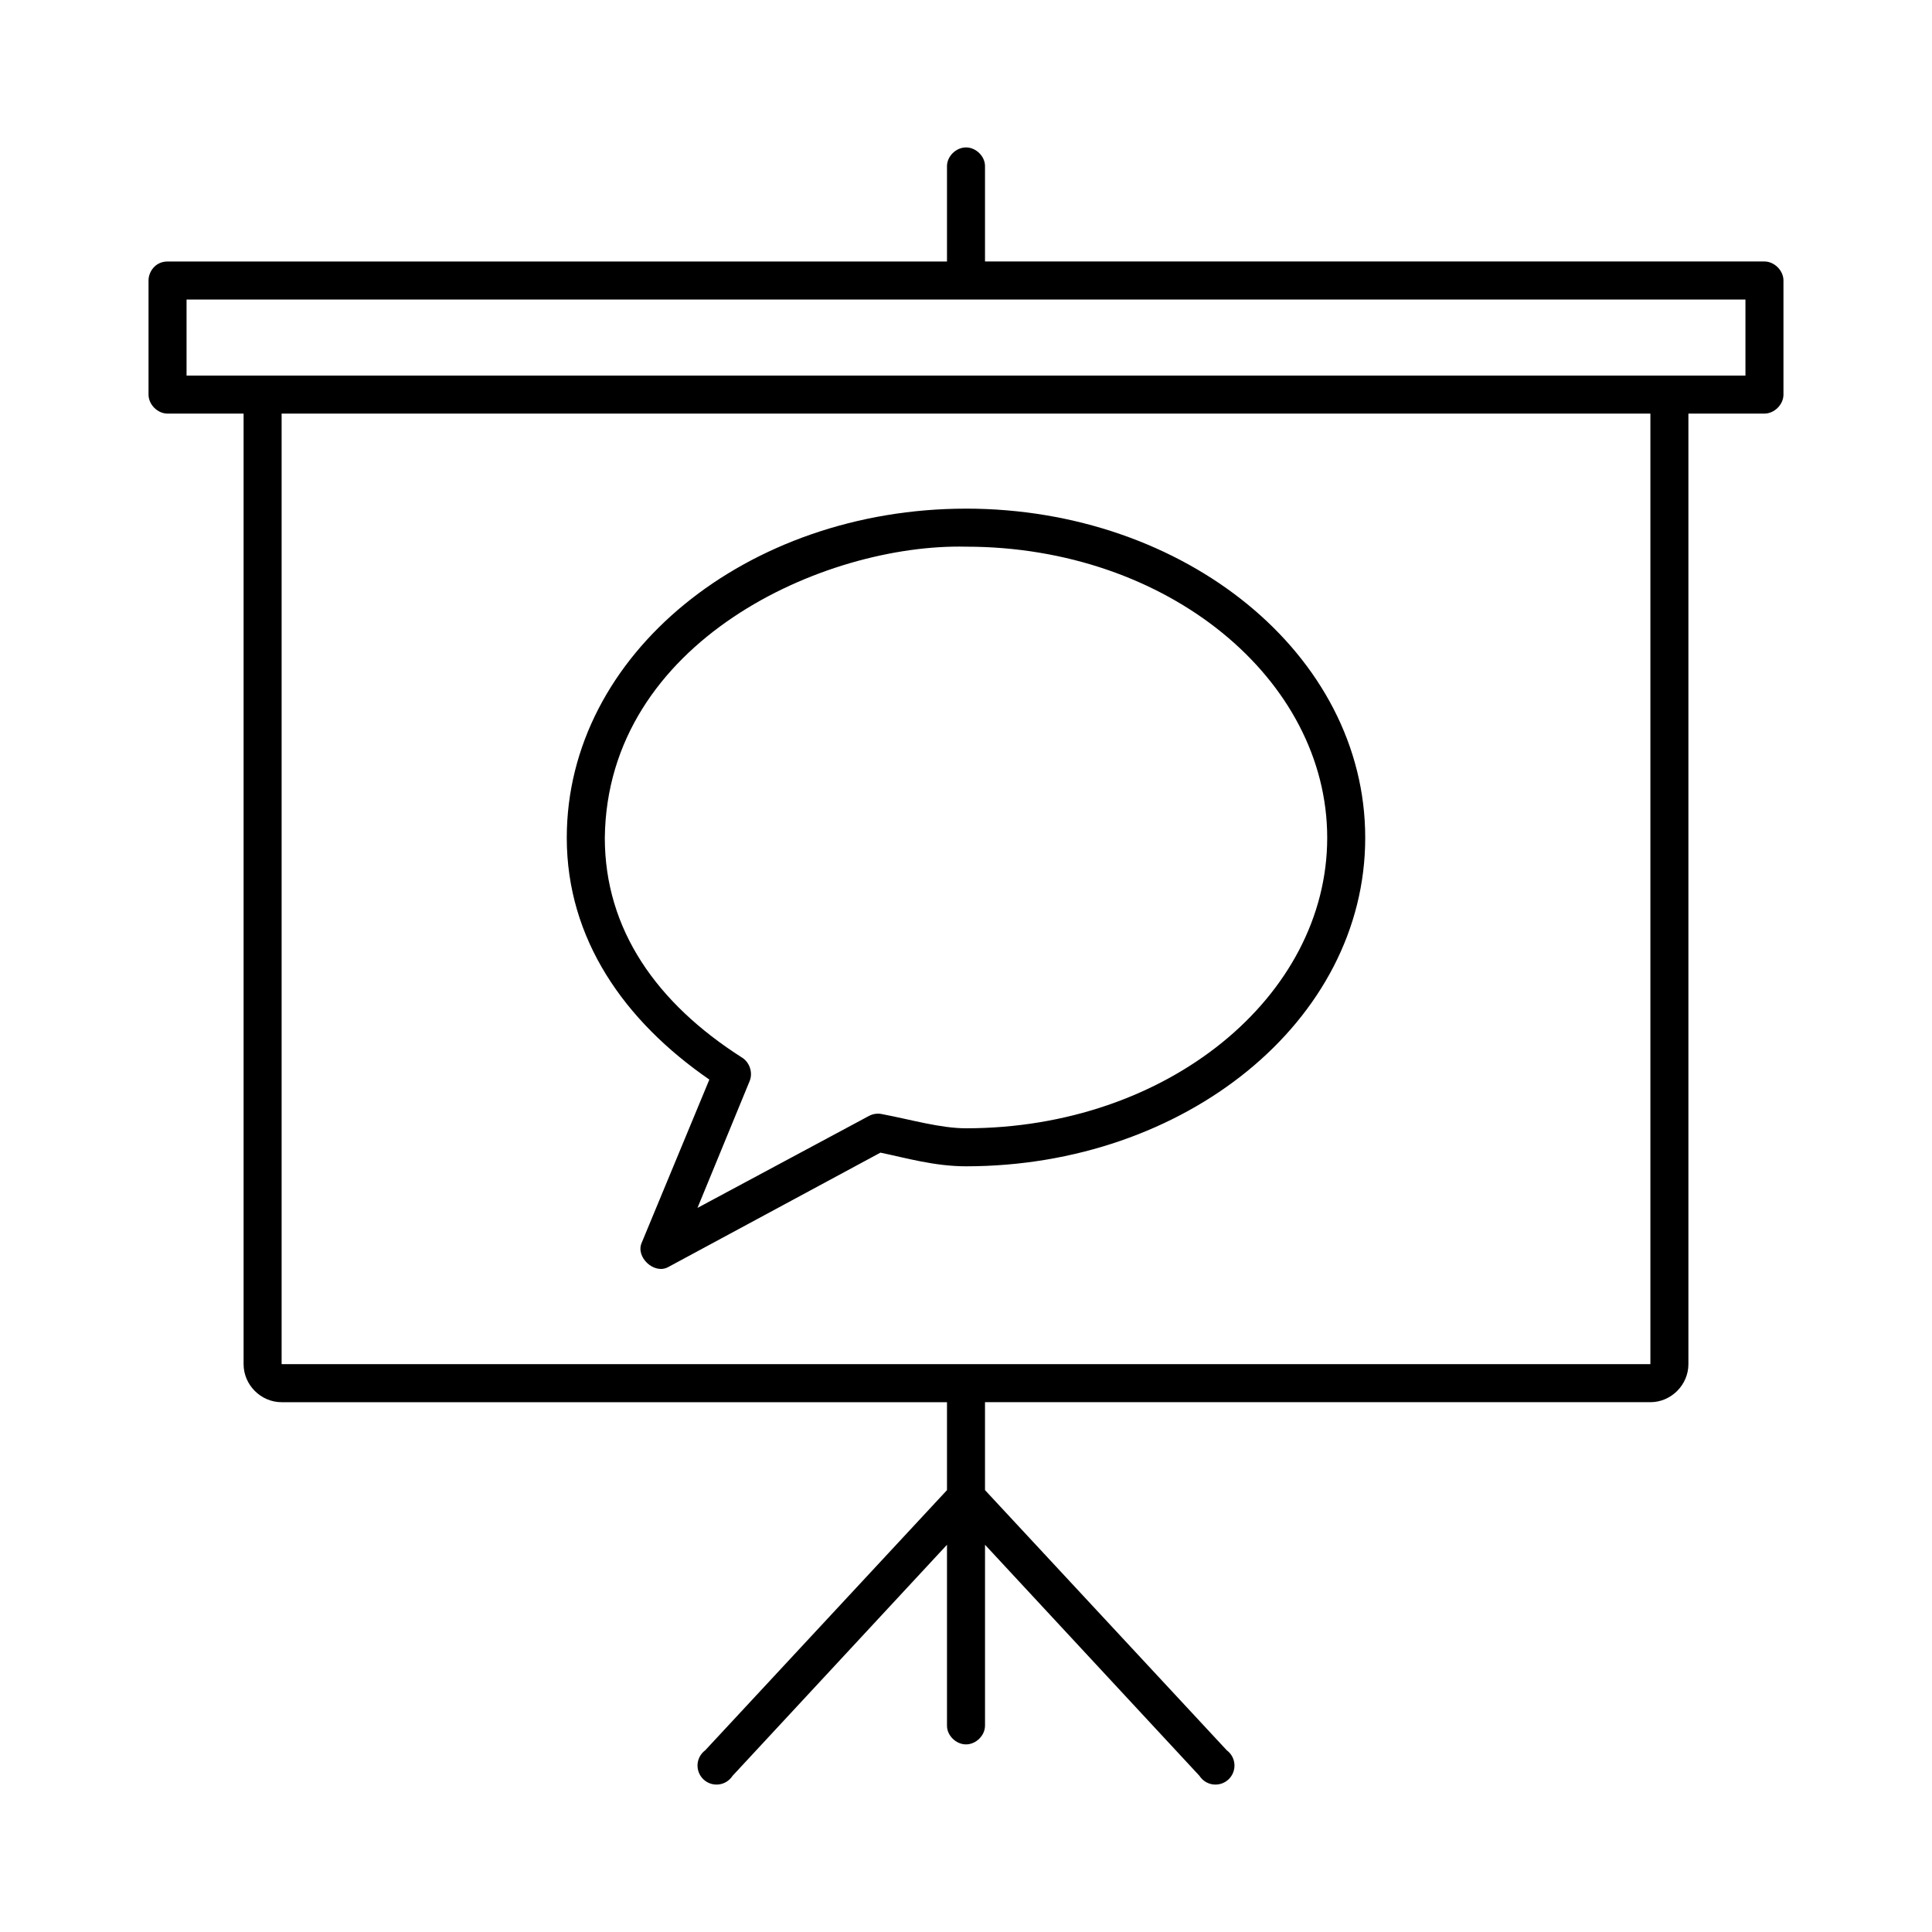
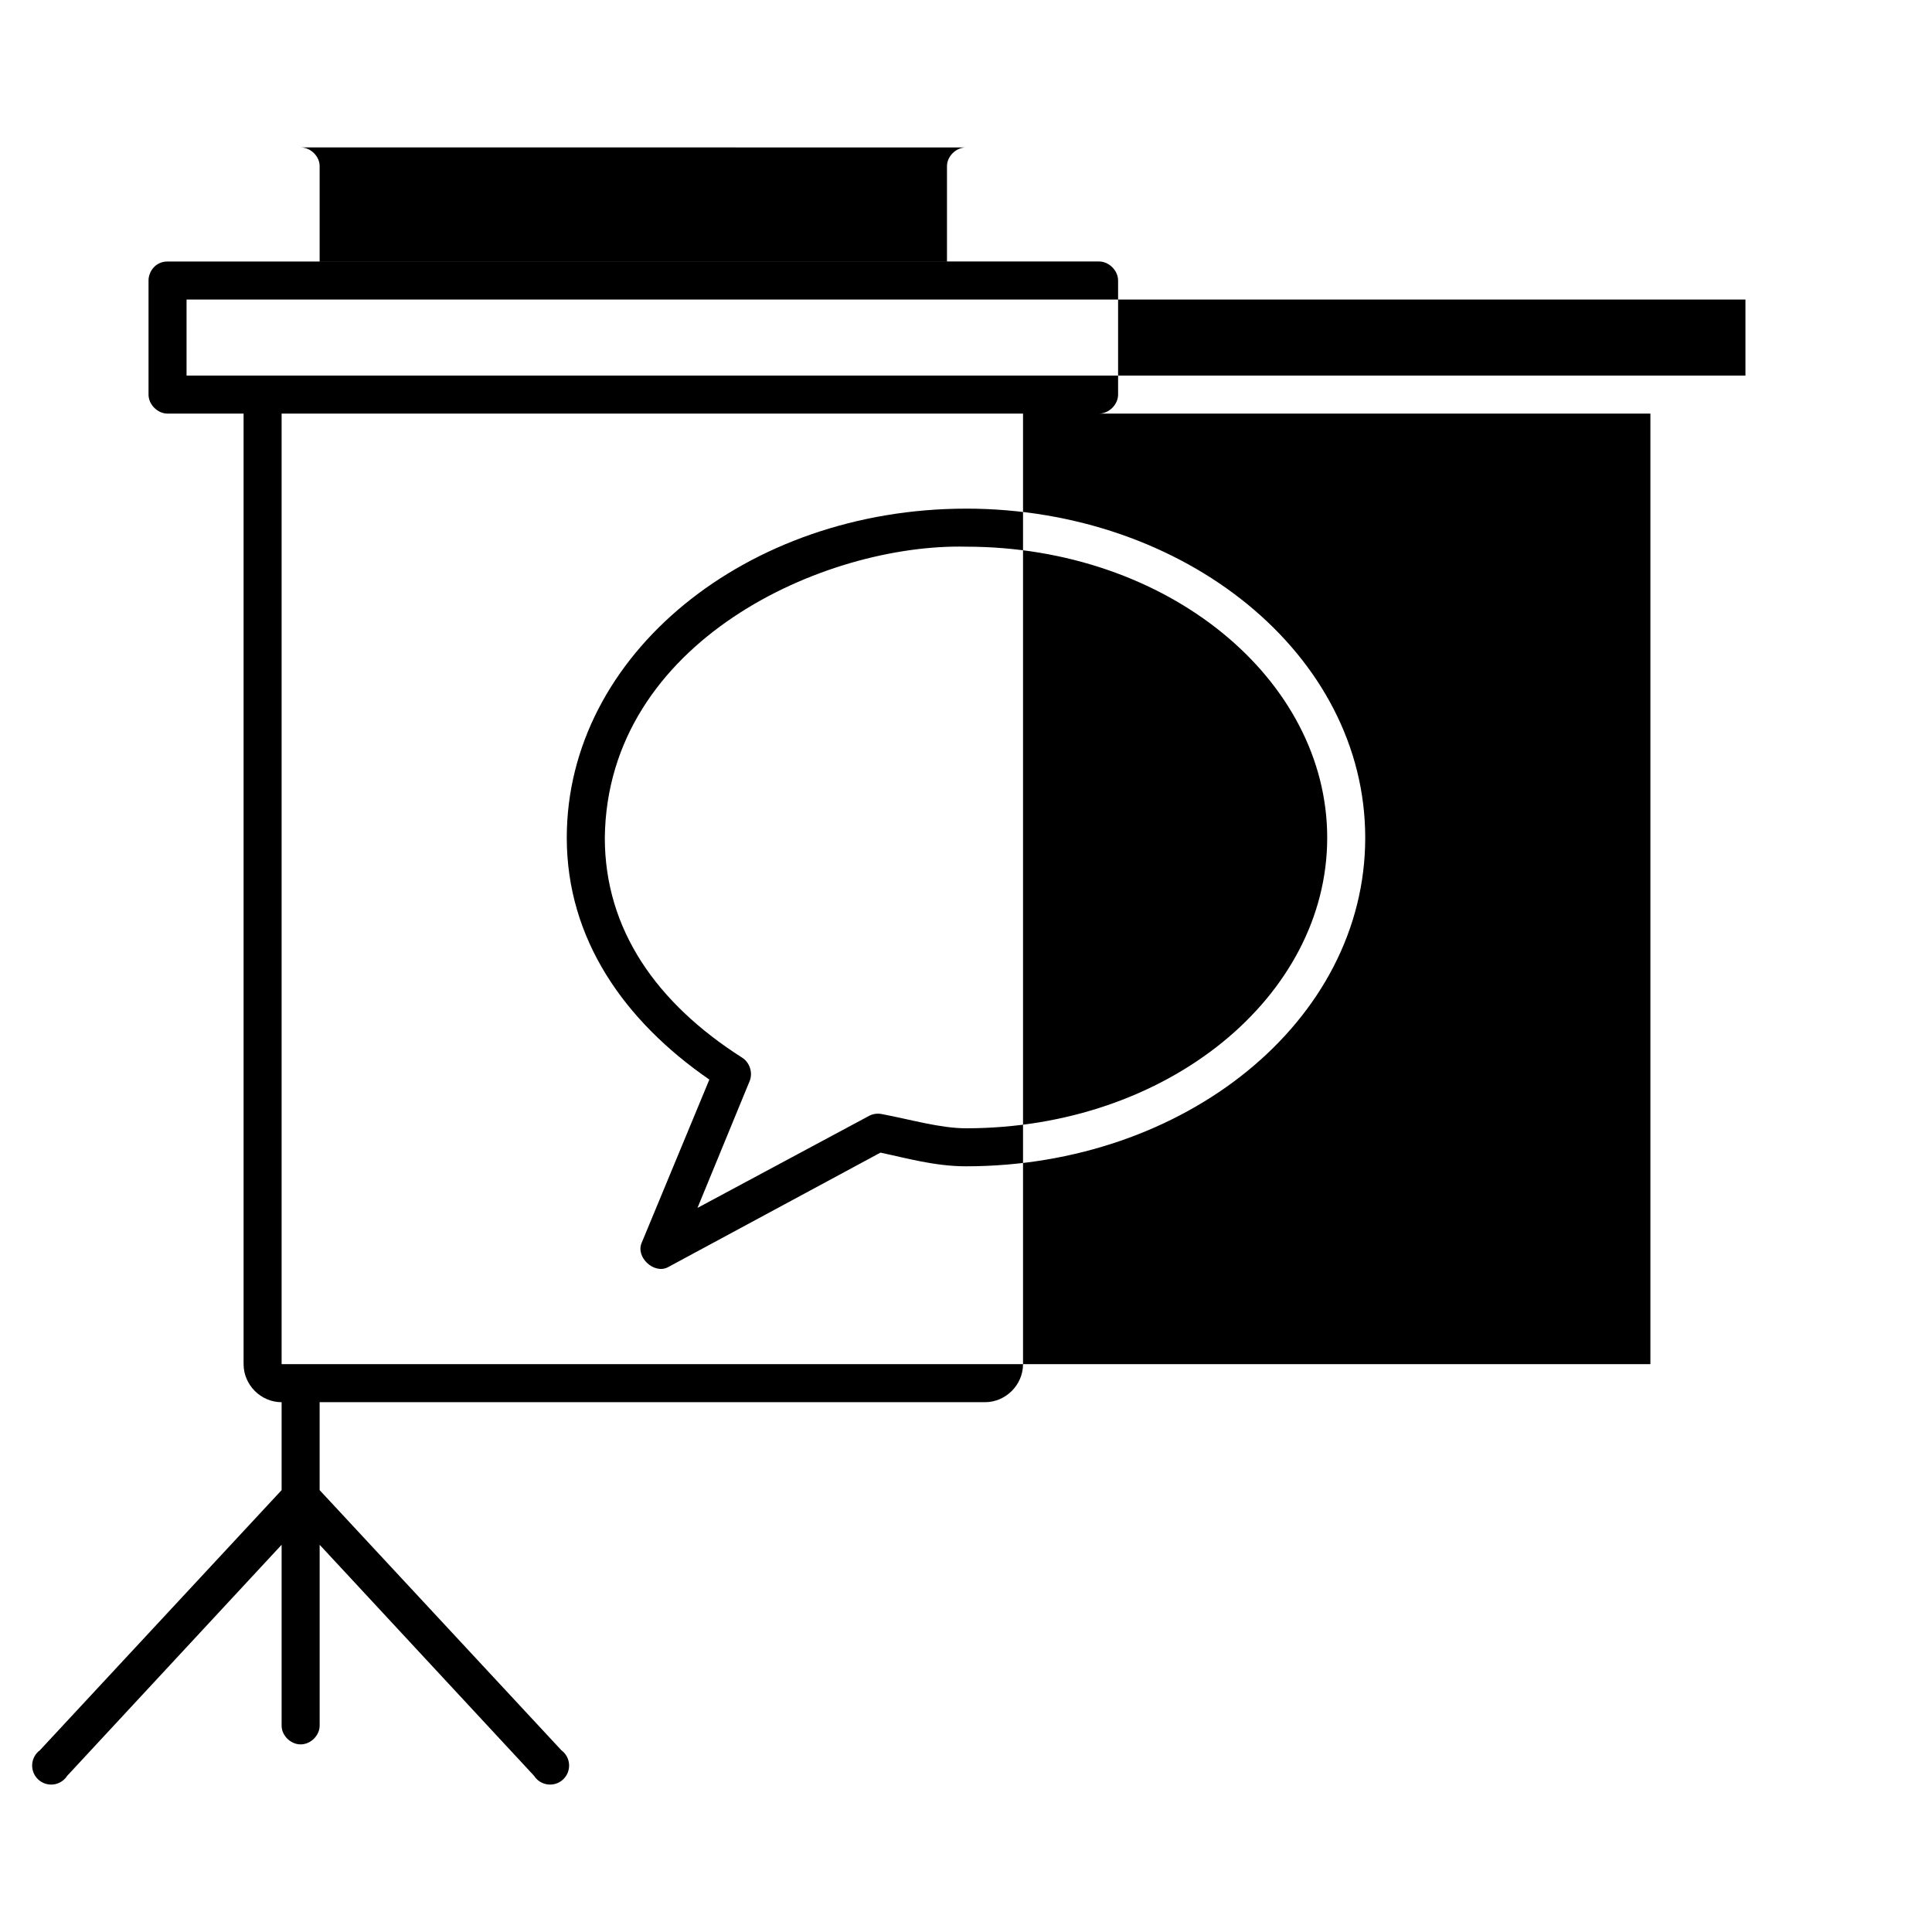
<svg xmlns="http://www.w3.org/2000/svg" fill="#000000" width="800px" height="800px" version="1.1" viewBox="144 144 512 512">
-   <path d="m400 183.07c-2.664 0-5.074 2.375-5.039 5.039v25.191h-206.56c-3.336 0-5.059 2.844-5.039 5.039v30.23c0 2.637 2.398 5.039 5.039 5.039h20.152v251.91c0 5.496 4.582 10.078 10.078 10.078h176.33v23.301l-64.078 68.957v-0.004c-1.199 0.891-1.941 2.266-2.027 3.758-0.082 1.492 0.5 2.945 1.59 3.965 1.094 1.023 2.582 1.504 4.062 1.32 1.484-0.184 2.809-1.02 3.617-2.273l56.836-61.242v47.863c-0.051 2.66 2.375 5.039 5.039 5.039s5.074-2.375 5.039-5.039v-47.863l56.836 61.242h-0.004c0.809 1.254 2.133 2.09 3.617 2.273s2.973-0.297 4.062-1.32c1.094-1.02 1.676-2.473 1.59-3.965-0.082-1.492-0.824-2.867-2.027-3.758l-64.078-68.957v-23.301h176.33c5.496 0 10.078-4.582 10.078-10.078v-251.91h20.152c2.637 0 5.039-2.398 5.039-5.039v-30.23c0-2.637-2.398-5.039-5.039-5.039h-206.56v-25.191c0.051-2.66-2.375-5.039-5.039-5.039zm-206.56 40.305h413.12v20.152h-413.12zm25.191 30.23h362.74v251.91h-362.74zm181.37 25.191c-57.879 0-105.8 38.535-105.8 87.223 0 26.816 15.223 48.52 37.785 64.078l-17.949 43.297c-1.602 3.781 3.273 8.32 6.926 6.453l56.363-30.387c6.633 1.375 14.312 3.621 22.672 3.621 57.879 0 105.8-38.375 105.8-87.066 0-48.688-47.922-87.223-105.8-87.223zm0 10.078c53.445 0 95.723 35.145 95.723 77.145 0 42.004-42.277 76.988-95.723 76.988-6.793 0-14.574-2.305-22.355-3.777-1.113-0.223-2.301-0.051-3.305 0.473l-45.5 24.402 13.855-33.691c0.859-2.18-0.051-4.914-2.047-6.141-22.598-14.398-36.367-33.906-36.367-58.254 0.605-52.16 58.211-78.016 95.723-77.145z" />
+   <path d="m400 183.07c-2.664 0-5.074 2.375-5.039 5.039v25.191h-206.56c-3.336 0-5.059 2.844-5.039 5.039v30.23c0 2.637 2.398 5.039 5.039 5.039h20.152v251.91c0 5.496 4.582 10.078 10.078 10.078v23.301l-64.078 68.957v-0.004c-1.199 0.891-1.941 2.266-2.027 3.758-0.082 1.492 0.5 2.945 1.59 3.965 1.094 1.023 2.582 1.504 4.062 1.32 1.484-0.184 2.809-1.02 3.617-2.273l56.836-61.242v47.863c-0.051 2.66 2.375 5.039 5.039 5.039s5.074-2.375 5.039-5.039v-47.863l56.836 61.242h-0.004c0.809 1.254 2.133 2.09 3.617 2.273s2.973-0.297 4.062-1.32c1.094-1.02 1.676-2.473 1.59-3.965-0.082-1.492-0.824-2.867-2.027-3.758l-64.078-68.957v-23.301h176.33c5.496 0 10.078-4.582 10.078-10.078v-251.91h20.152c2.637 0 5.039-2.398 5.039-5.039v-30.23c0-2.637-2.398-5.039-5.039-5.039h-206.56v-25.191c0.051-2.66-2.375-5.039-5.039-5.039zm-206.56 40.305h413.12v20.152h-413.12zm25.191 30.23h362.74v251.91h-362.74zm181.37 25.191c-57.879 0-105.8 38.535-105.8 87.223 0 26.816 15.223 48.52 37.785 64.078l-17.949 43.297c-1.602 3.781 3.273 8.32 6.926 6.453l56.363-30.387c6.633 1.375 14.312 3.621 22.672 3.621 57.879 0 105.8-38.375 105.8-87.066 0-48.688-47.922-87.223-105.8-87.223zm0 10.078c53.445 0 95.723 35.145 95.723 77.145 0 42.004-42.277 76.988-95.723 76.988-6.793 0-14.574-2.305-22.355-3.777-1.113-0.223-2.301-0.051-3.305 0.473l-45.5 24.402 13.855-33.691c0.859-2.18-0.051-4.914-2.047-6.141-22.598-14.398-36.367-33.906-36.367-58.254 0.605-52.16 58.211-78.016 95.723-77.145z" />
</svg>